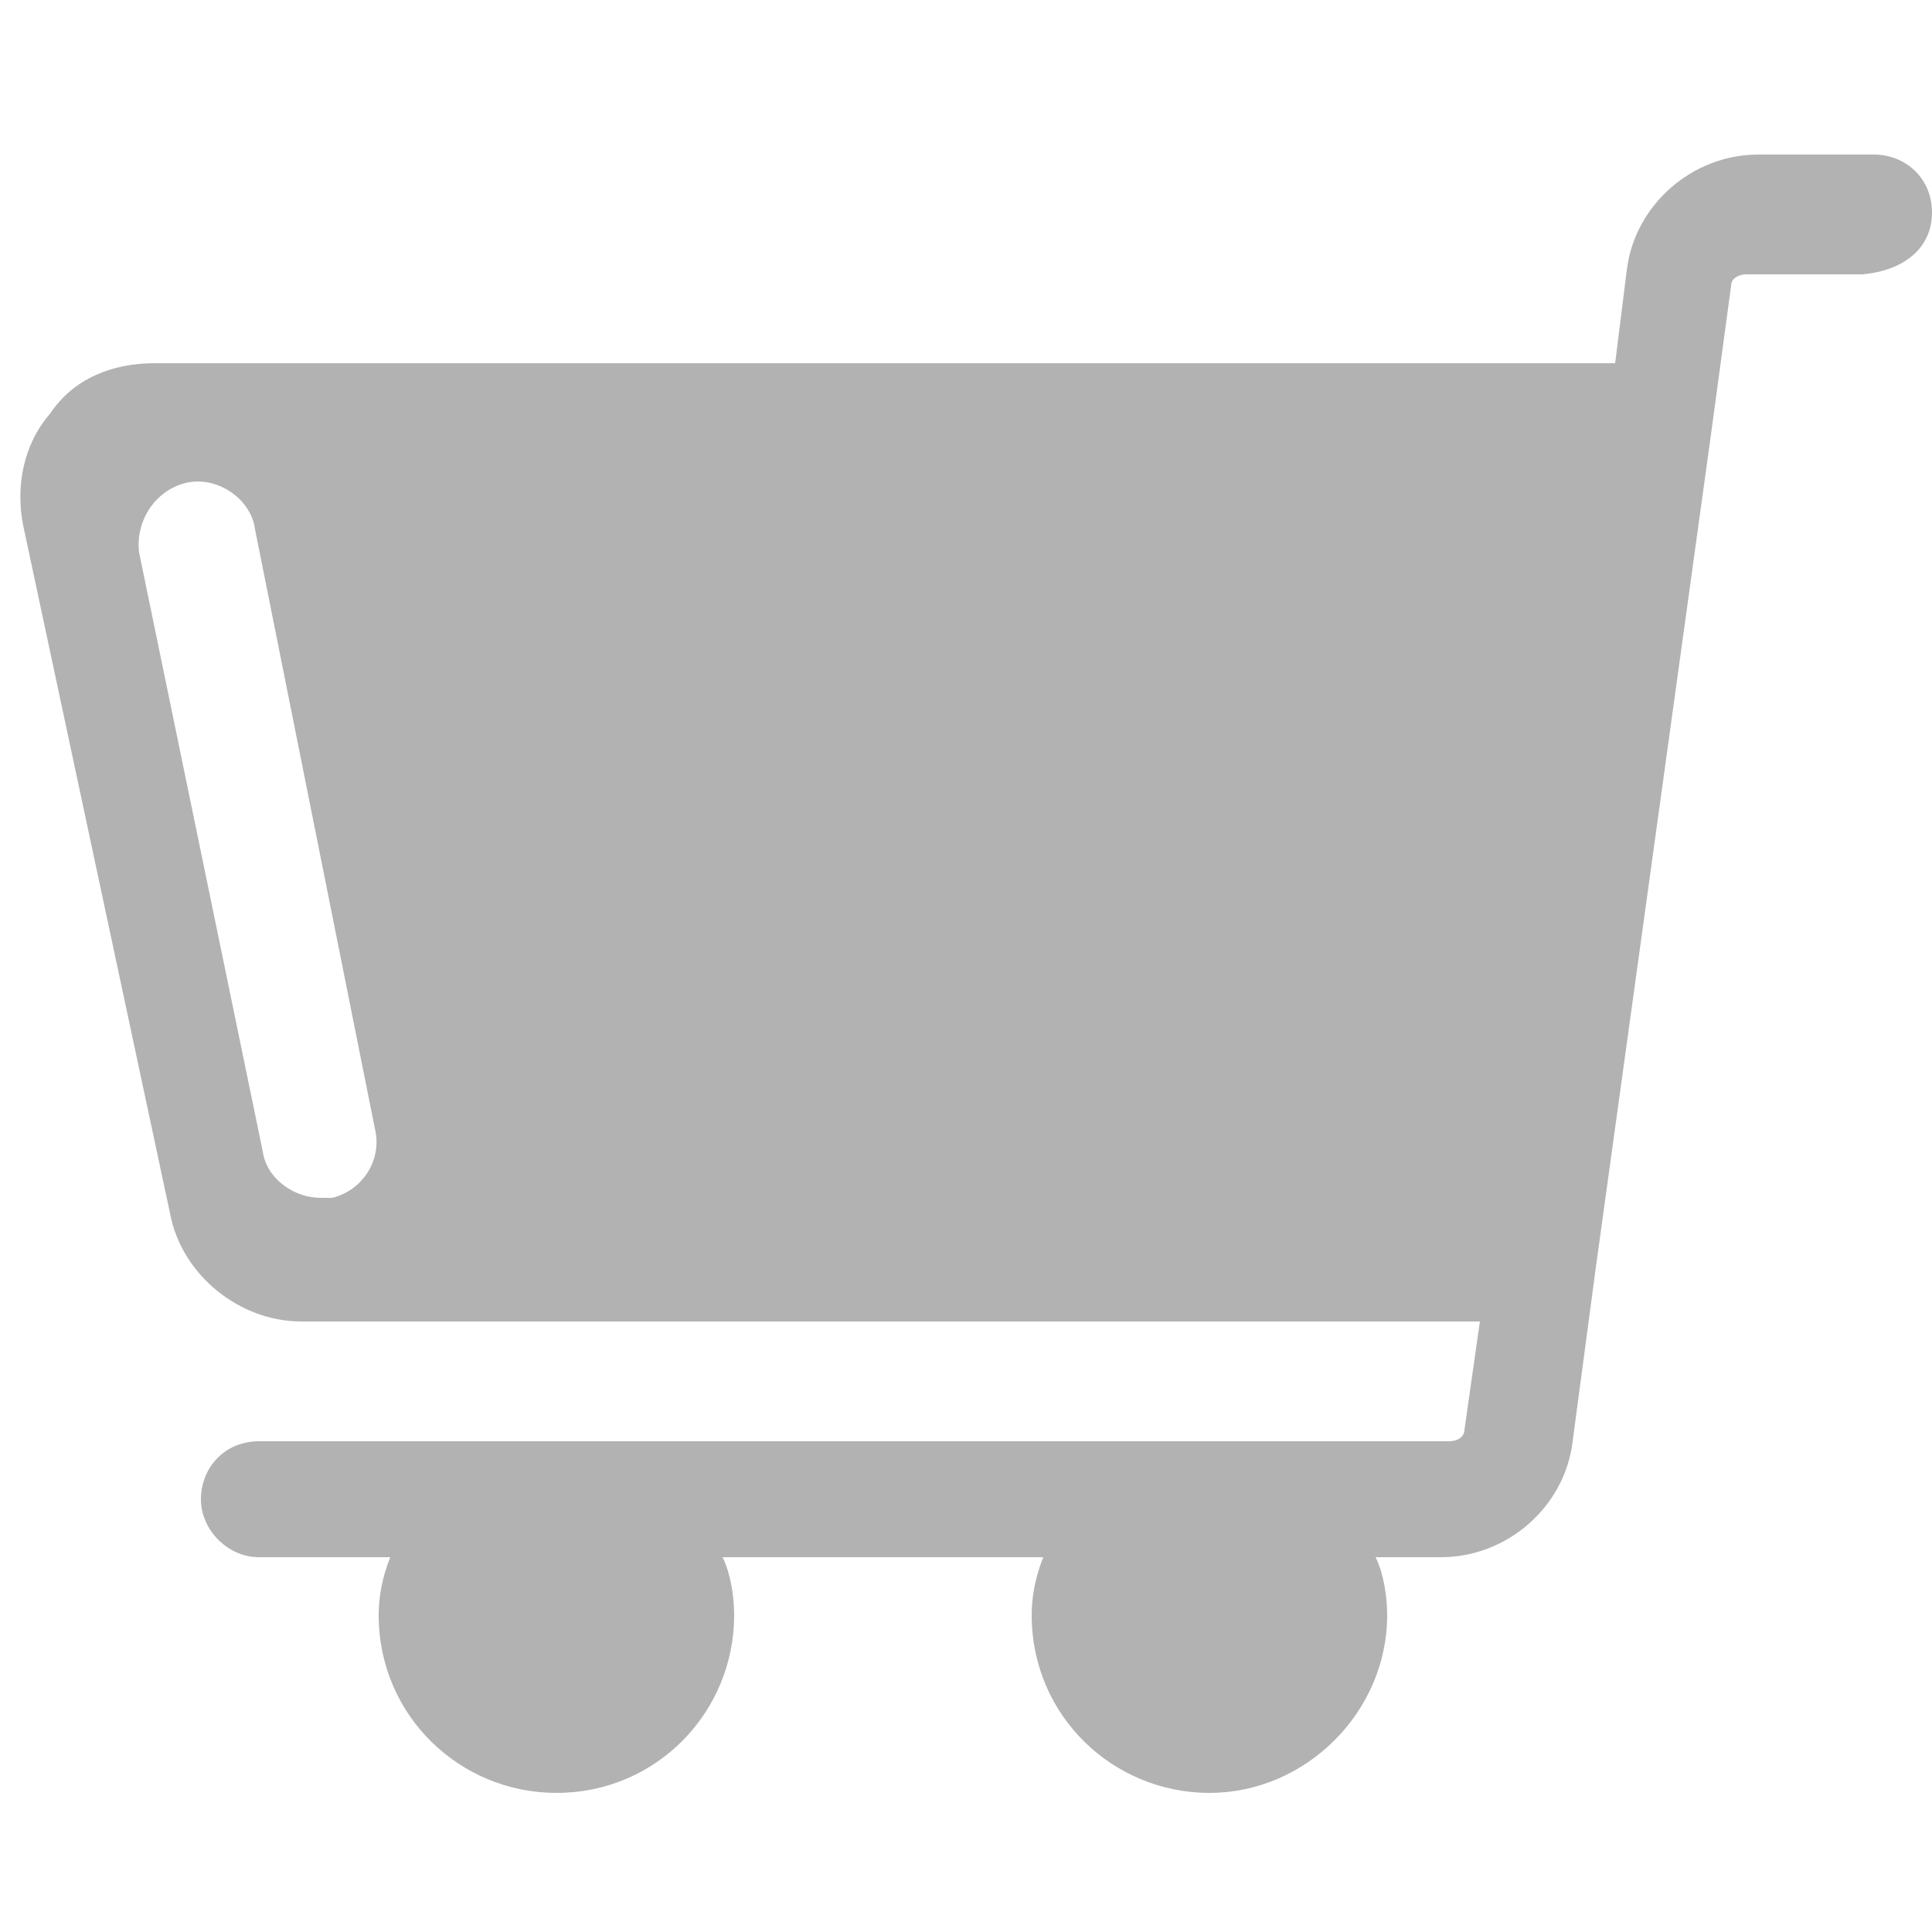
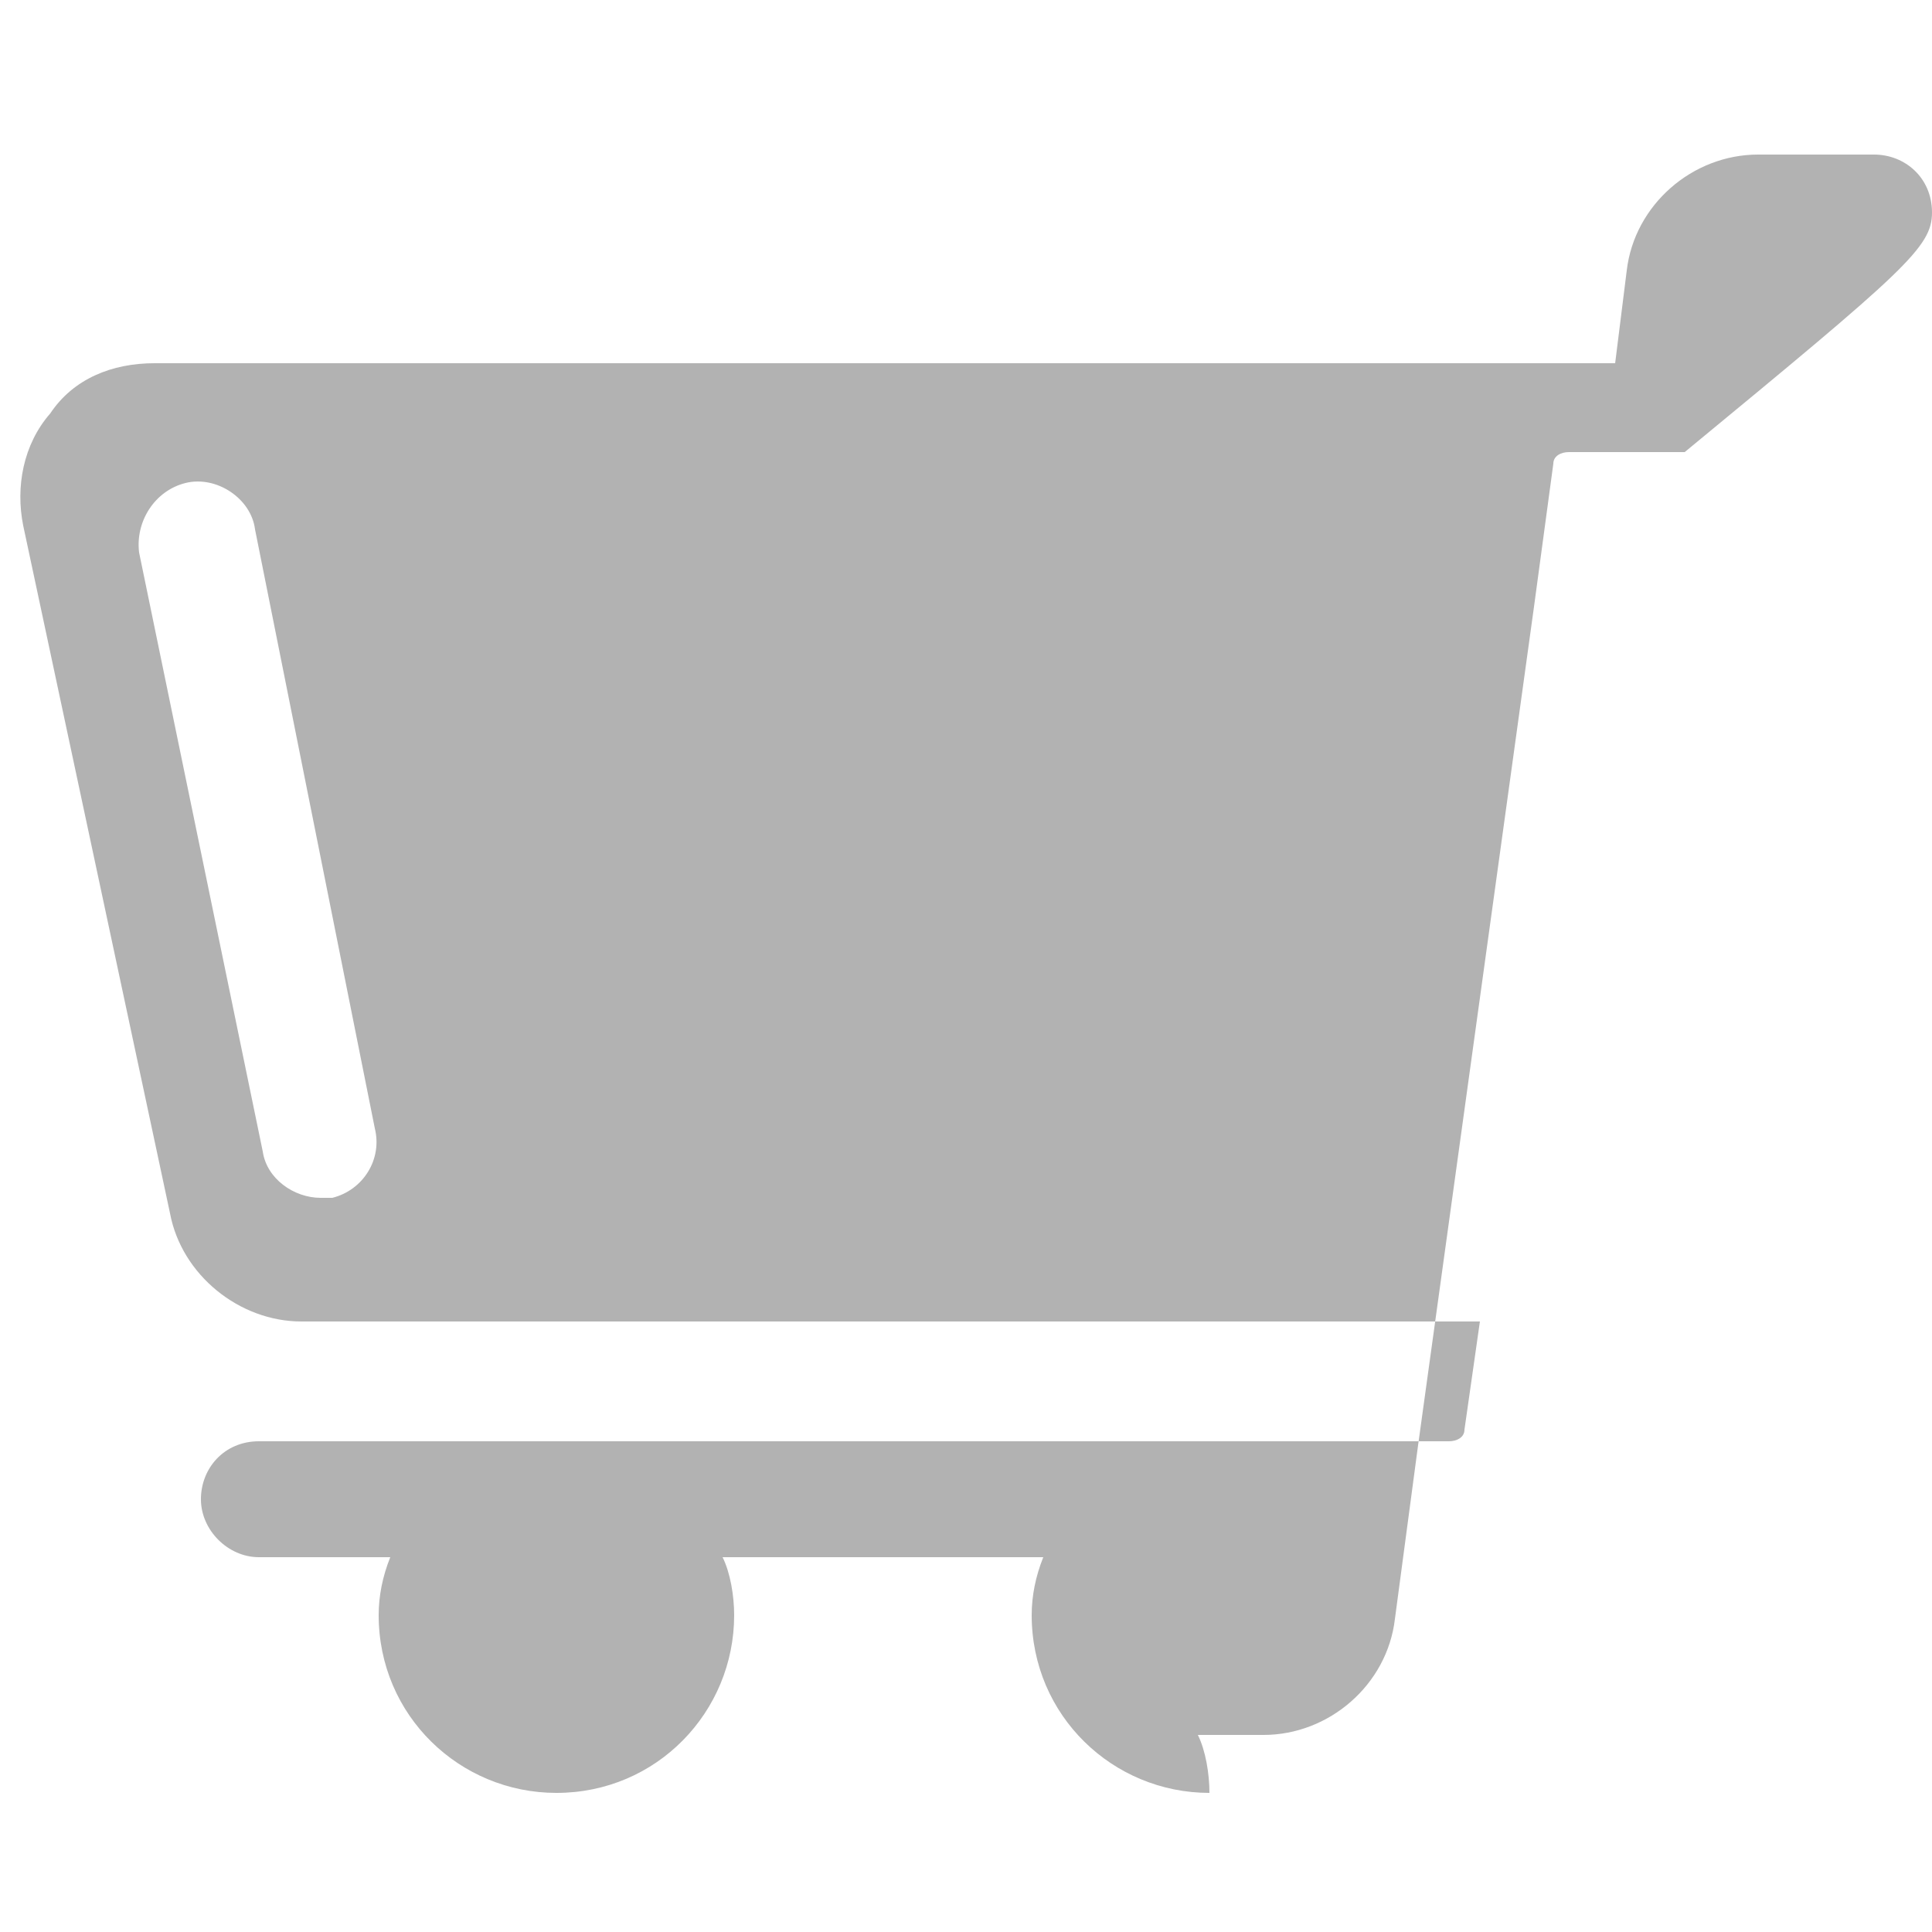
<svg xmlns="http://www.w3.org/2000/svg" version="1.1" id="Layer_1" x="0px" y="0px" width="50px" height="50px" viewBox="0 0 50 50" style="enable-background:new 0 0 50 50;" xml:space="preserve">
  <style type="text/css">

	.st0{fill:#B2B2B2;}

</style>
  <g>
-     <path class="st0" d="M1.3,10.7c-0.7,0.8-0.9,1.9-0.7,2.9l3.8,17.8c0.3,1.6,1.8,2.8,3.4,2.8h30.5l-0.4,2.8c0,0.2-0.2,0.3-0.4,0.3   H6.7c-0.9,0-1.5,0.7-1.5,1.5s0.7,1.5,1.5,1.5h3.4c-0.2,0.5-0.3,1-0.3,1.5c0,2.6,2.1,4.6,4.6,4.6c2.6,0,4.6-2.1,4.6-4.6   c0-0.5-0.1-1.1-0.3-1.5h8.3c-0.2,0.5-0.3,1-0.3,1.5c0,2.6,2.1,4.6,4.6,4.6s4.6-2.1,4.6-4.6c0-0.5-0.1-1.1-0.3-1.5h1.7   c1.7,0,3.2-1.3,3.4-3l0.6-4.5c0,0,0,0,0,0l3-21.7c0,0,0,0,0,0l0.5-3.7c0-0.2,0.2-0.3,0.4-0.3h3C49.3,7,50,6.4,50,5.5   C50,4.6,49.3,4,48.5,4h-3c-1.7,0-3.2,1.3-3.4,3l-0.3,2.4H4C2.9,9.4,1.9,9.8,1.3,10.7L1.3,10.7z M4.8,12.5c0.8-0.2,1.7,0.4,1.8,1.2   l3.1,15.5C9.9,30,9.4,30.8,8.6,31c-0.1,0-0.2,0-0.3,0c-0.7,0-1.4-0.5-1.5-1.2L3.6,14.3C3.5,13.5,4,12.7,4.8,12.5z" />
+     <path class="st0" d="M1.3,10.7c-0.7,0.8-0.9,1.9-0.7,2.9l3.8,17.8c0.3,1.6,1.8,2.8,3.4,2.8h30.5l-0.4,2.8c0,0.2-0.2,0.3-0.4,0.3   H6.7c-0.9,0-1.5,0.7-1.5,1.5s0.7,1.5,1.5,1.5h3.4c-0.2,0.5-0.3,1-0.3,1.5c0,2.6,2.1,4.6,4.6,4.6c2.6,0,4.6-2.1,4.6-4.6   c0-0.5-0.1-1.1-0.3-1.5h8.3c-0.2,0.5-0.3,1-0.3,1.5c0,2.6,2.1,4.6,4.6,4.6c0-0.5-0.1-1.1-0.3-1.5h1.7   c1.7,0,3.2-1.3,3.4-3l0.6-4.5c0,0,0,0,0,0l3-21.7c0,0,0,0,0,0l0.5-3.7c0-0.2,0.2-0.3,0.4-0.3h3C49.3,7,50,6.4,50,5.5   C50,4.6,49.3,4,48.5,4h-3c-1.7,0-3.2,1.3-3.4,3l-0.3,2.4H4C2.9,9.4,1.9,9.8,1.3,10.7L1.3,10.7z M4.8,12.5c0.8-0.2,1.7,0.4,1.8,1.2   l3.1,15.5C9.9,30,9.4,30.8,8.6,31c-0.1,0-0.2,0-0.3,0c-0.7,0-1.4-0.5-1.5-1.2L3.6,14.3C3.5,13.5,4,12.7,4.8,12.5z" />
  </g>
</svg>